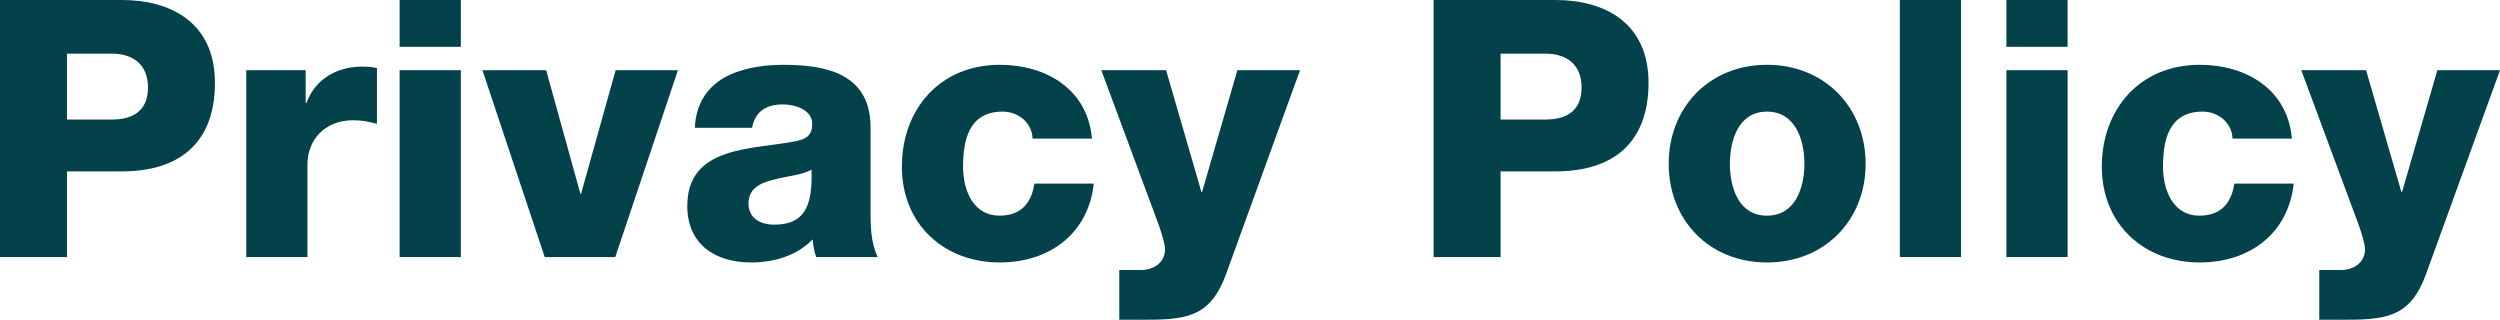
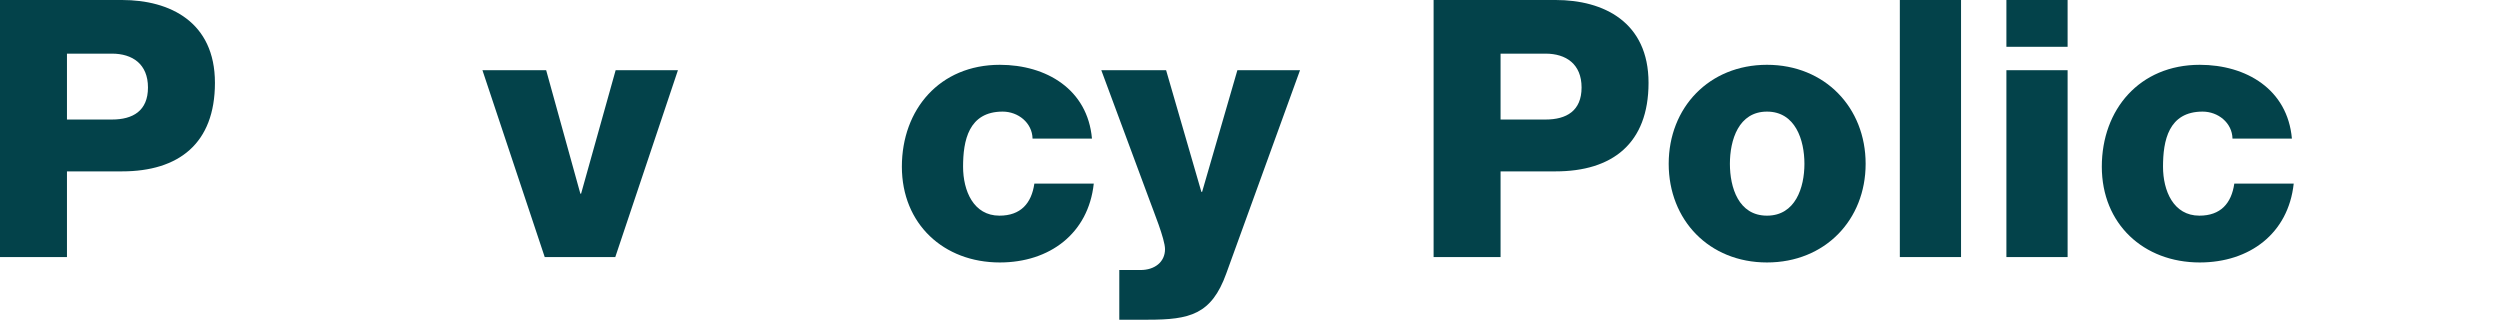
<svg xmlns="http://www.w3.org/2000/svg" id="_レイヤー_2" viewBox="0 0 902.71 115.44">
  <defs>
    <style>.cls-1{fill:#03424a;}</style>
  </defs>
  <g id="_レイヤー_1-2">
    <g>
      <path class="cls-1" d="M0,0H44.07c17.29,0,33.54,7.93,33.54,29.9s-13.13,31.98-33.54,31.98H24.18v30.94H0V0ZM24.18,43.16h16.25c7.54,0,13-3.12,13-11.57s-5.59-12.22-13-12.22H24.18v23.79Z" />
-       <path class="cls-1" d="M88.92,25.35h21.45v11.83h.26c3.25-8.58,10.79-13.13,20.28-13.13,1.69,0,3.51,.13,5.2,.52v20.15c-2.86-.78-5.46-1.3-8.45-1.3-10.92,0-16.64,7.54-16.64,15.99v33.41h-22.1V25.35Z" />
-       <path class="cls-1" d="M166.4,16.9h-22.1V0h22.1V16.9Zm-22.1,8.45h22.1V92.82h-22.1V25.35Z" />
      <path class="cls-1" d="M222.17,92.82h-25.48l-22.49-67.47h23.01l12.35,44.59h.26l12.48-44.59h22.49l-22.62,67.47Z" />
-       <path class="cls-1" d="M250.9,46.15c.39-8.84,4.55-14.56,10.53-18.07,5.98-3.38,13.78-4.68,21.45-4.68,15.99,0,31.46,3.51,31.46,22.62v29.51c0,5.72,0,11.96,2.6,17.29h-22.23c-.78-2.08-1.04-4.16-1.3-6.37-5.72,5.98-14.17,8.32-22.23,8.32-12.87,0-23.01-6.5-23.01-20.41,0-21.97,23.92-20.28,39.26-23.4,3.77-.78,5.85-2.08,5.85-6.24,0-5.07-6.11-7.02-10.66-7.02-6.11,0-10.01,2.73-11.05,8.45h-20.67Zm28.6,34.97c10.53,0,14.04-5.98,13.52-19.89-3.12,1.95-8.84,2.34-13.65,3.64-4.94,1.17-9.1,3.25-9.1,8.58s4.29,7.67,9.23,7.67Z" />
      <path class="cls-1" d="M372.84,50.05c-.13-5.72-5.2-9.75-10.79-9.75-12.35,0-14.3,10.53-14.3,19.89,0,8.71,3.77,17.68,13.13,17.68,7.67,0,11.57-4.42,12.61-11.57h21.45c-1.95,18.07-15.99,28.47-33.93,28.47-20.28,0-35.36-13.91-35.36-34.58s13.65-36.79,35.36-36.79c16.77,0,31.72,8.84,33.28,26.65h-21.45Z" />
      <path class="cls-1" d="M442.77,98.8c-5.33,14.82-13.26,16.64-28.21,16.64h-10.4v-17.94h7.67c5.07,0,8.84-2.86,8.84-7.54,0-3.64-4.29-14.04-5.59-17.68l-17.42-46.93h23.4l12.74,43.94h.26l12.74-43.94h22.62l-26.65,73.45Z" />
      <path class="cls-1" d="M517.65,0h44.07c17.29,0,33.54,7.93,33.54,29.9s-13.13,31.98-33.54,31.98h-19.89v30.94h-24.18V0Zm24.18,43.16h16.25c7.54,0,13-3.12,13-11.57s-5.59-12.22-13-12.22h-16.25v23.79Z" />
-       <path class="cls-1" d="M638.03,23.4c20.93,0,35.62,15.47,35.62,35.75s-14.69,35.62-35.62,35.62-35.49-15.34-35.49-35.62,14.56-35.75,35.49-35.75Zm0,54.47c10.27,0,13.52-10.14,13.52-18.72s-3.25-18.85-13.52-18.85-13.39,10.27-13.39,18.85,3.12,18.72,13.39,18.72Z" />
+       <path class="cls-1" d="M638.03,23.4c20.93,0,35.62,15.47,35.62,35.75s-14.69,35.62-35.62,35.62-35.49-15.34-35.49-35.62,14.56-35.75,35.49-35.75Zm0,54.47c10.27,0,13.52-10.14,13.52-18.72s-3.25-18.85-13.52-18.85-13.39,10.27-13.39,18.85,3.12,18.72,13.39,18.72" />
      <path class="cls-1" d="M686,0h22.1V92.82h-22.1V0Z" />
      <path class="cls-1" d="M746.58,16.9h-22.1V0h22.1V16.9Zm-22.1,8.45h22.1V92.82h-22.1V25.35Z" />
      <path class="cls-1" d="M806.12,50.05c-.13-5.72-5.2-9.75-10.79-9.75-12.35,0-14.3,10.53-14.3,19.89,0,8.71,3.77,17.68,13.13,17.68,7.67,0,11.57-4.42,12.61-11.57h21.45c-1.95,18.07-15.99,28.47-33.93,28.47-20.28,0-35.36-13.91-35.36-34.58s13.65-36.79,35.36-36.79c16.77,0,31.72,8.84,33.28,26.65h-21.45Z" />
-       <path class="cls-1" d="M876.06,98.8c-5.33,14.82-13.26,16.64-28.21,16.64h-10.4v-17.94h7.67c5.07,0,8.84-2.86,8.84-7.54,0-3.64-4.29-14.04-5.59-17.68l-17.42-46.93h23.4l12.74,43.94h.26l12.74-43.94h22.62l-26.65,73.45Z" />
    </g>
  </g>
</svg>